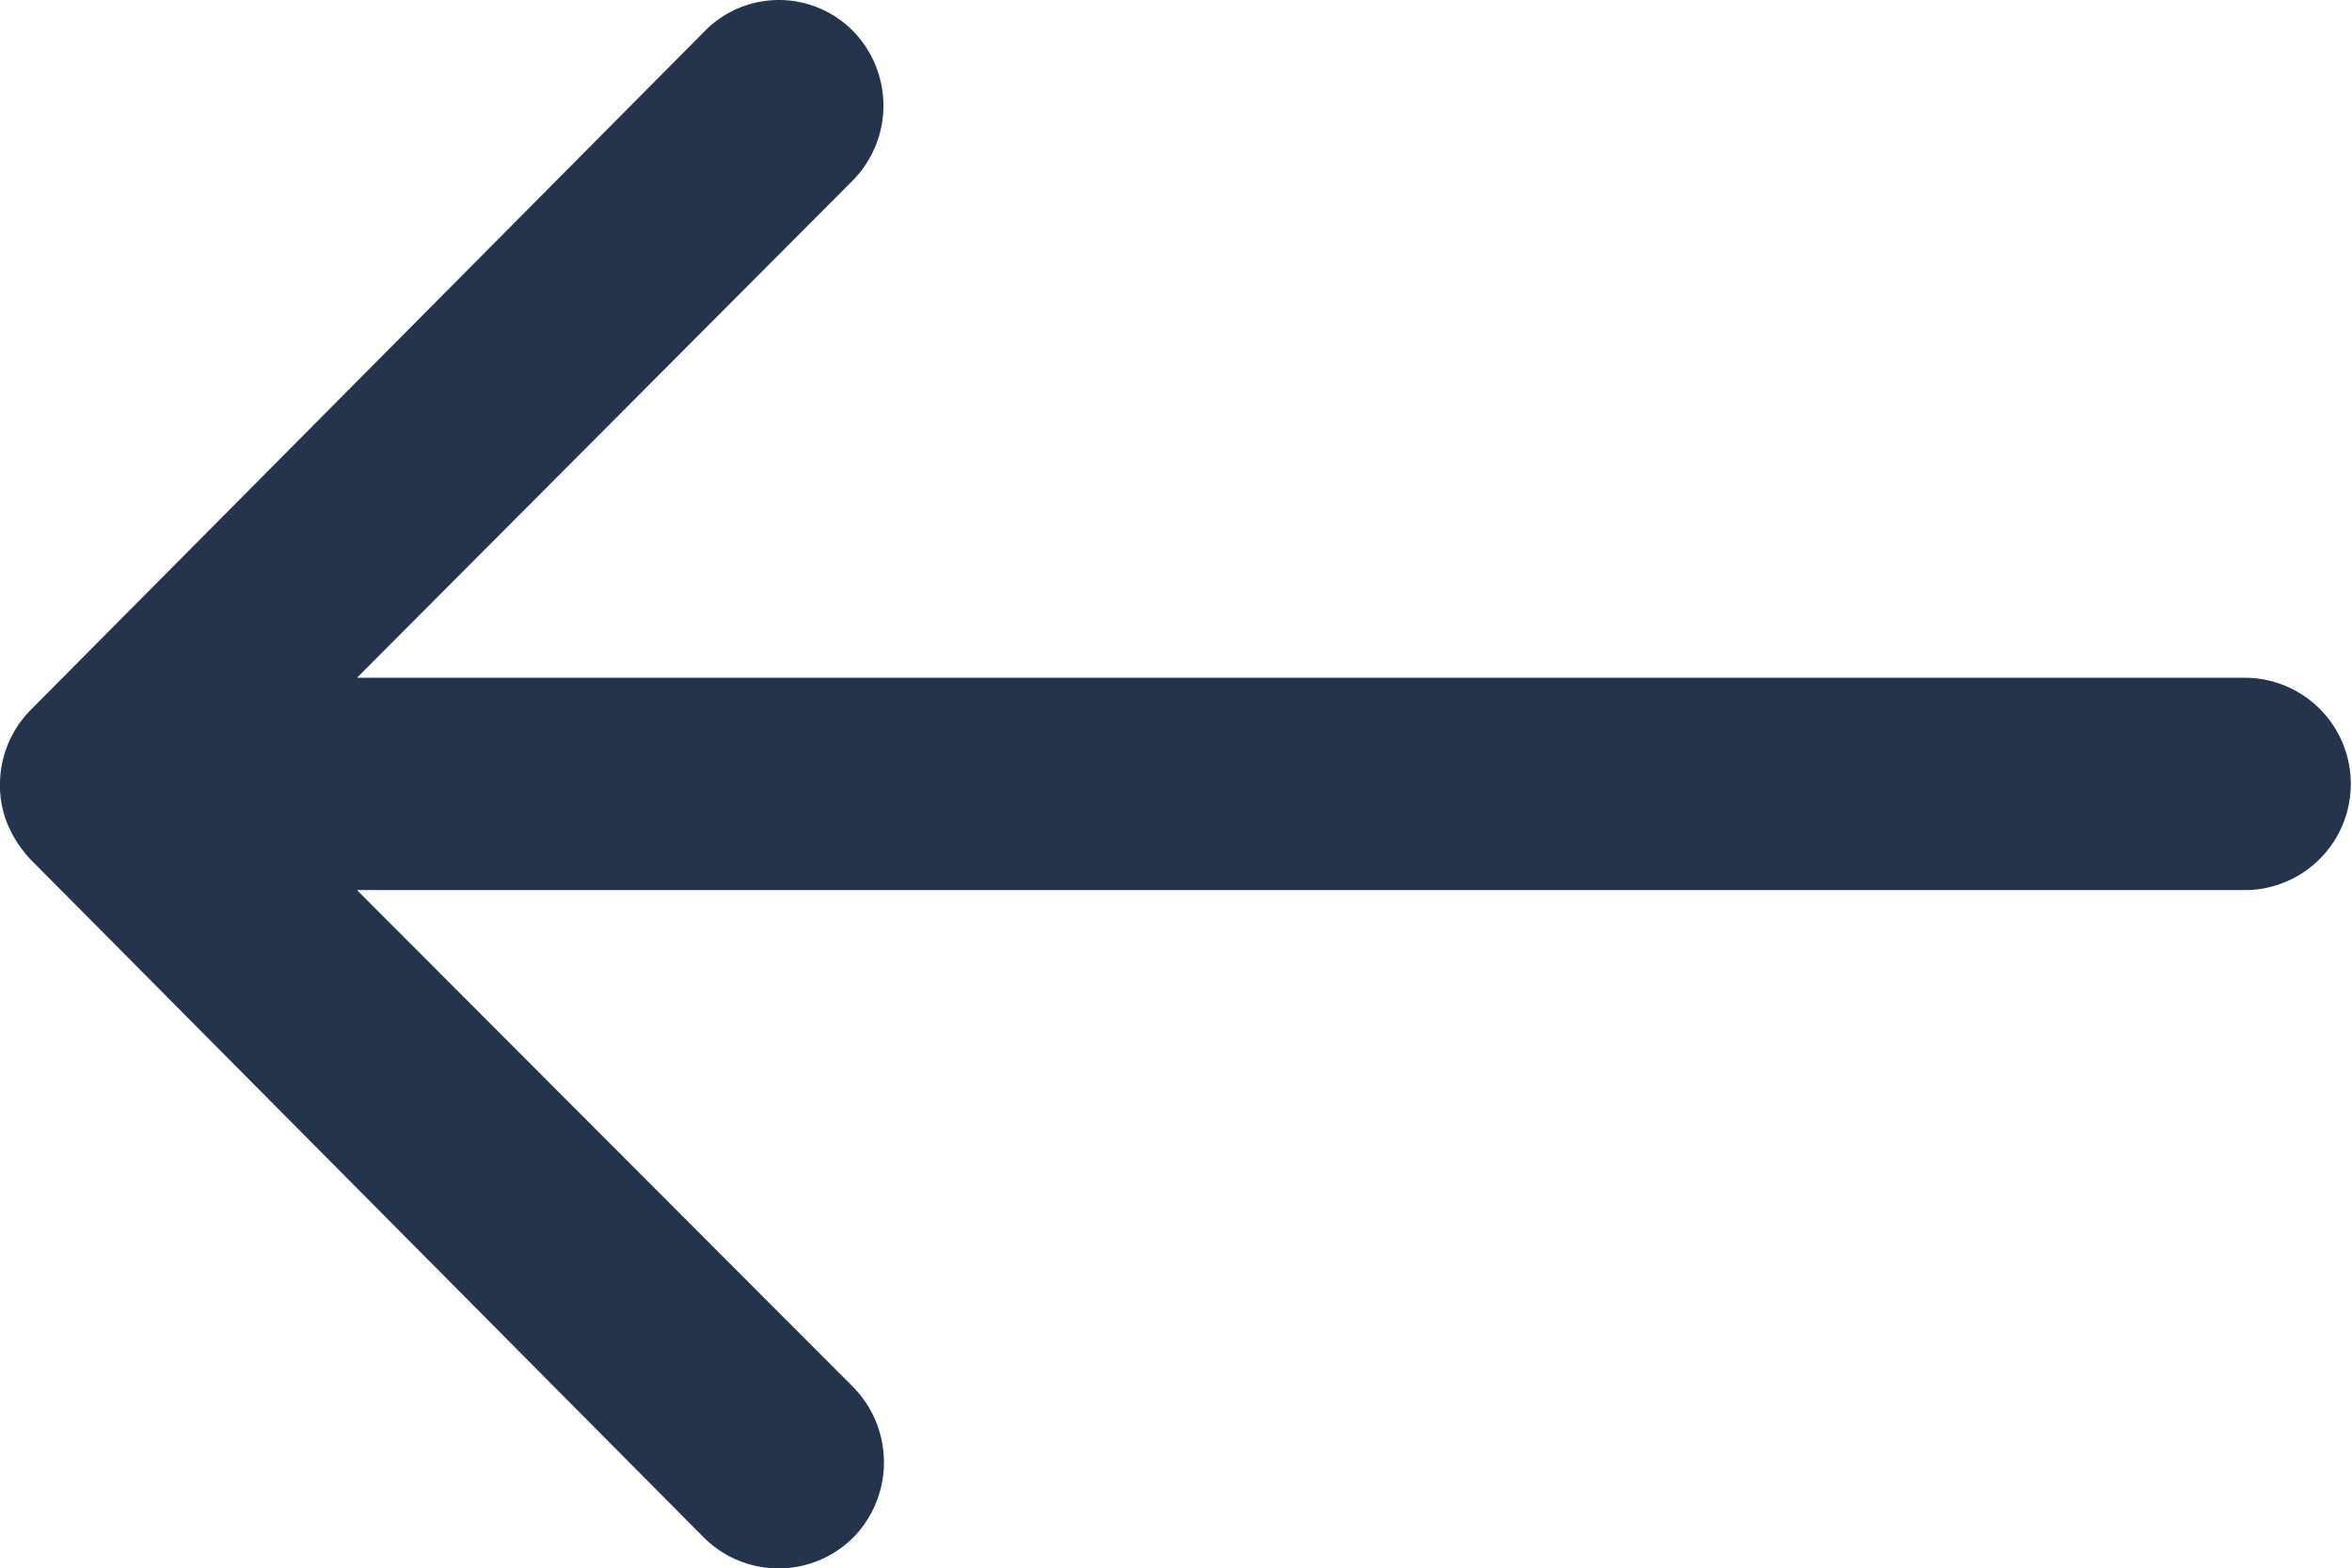
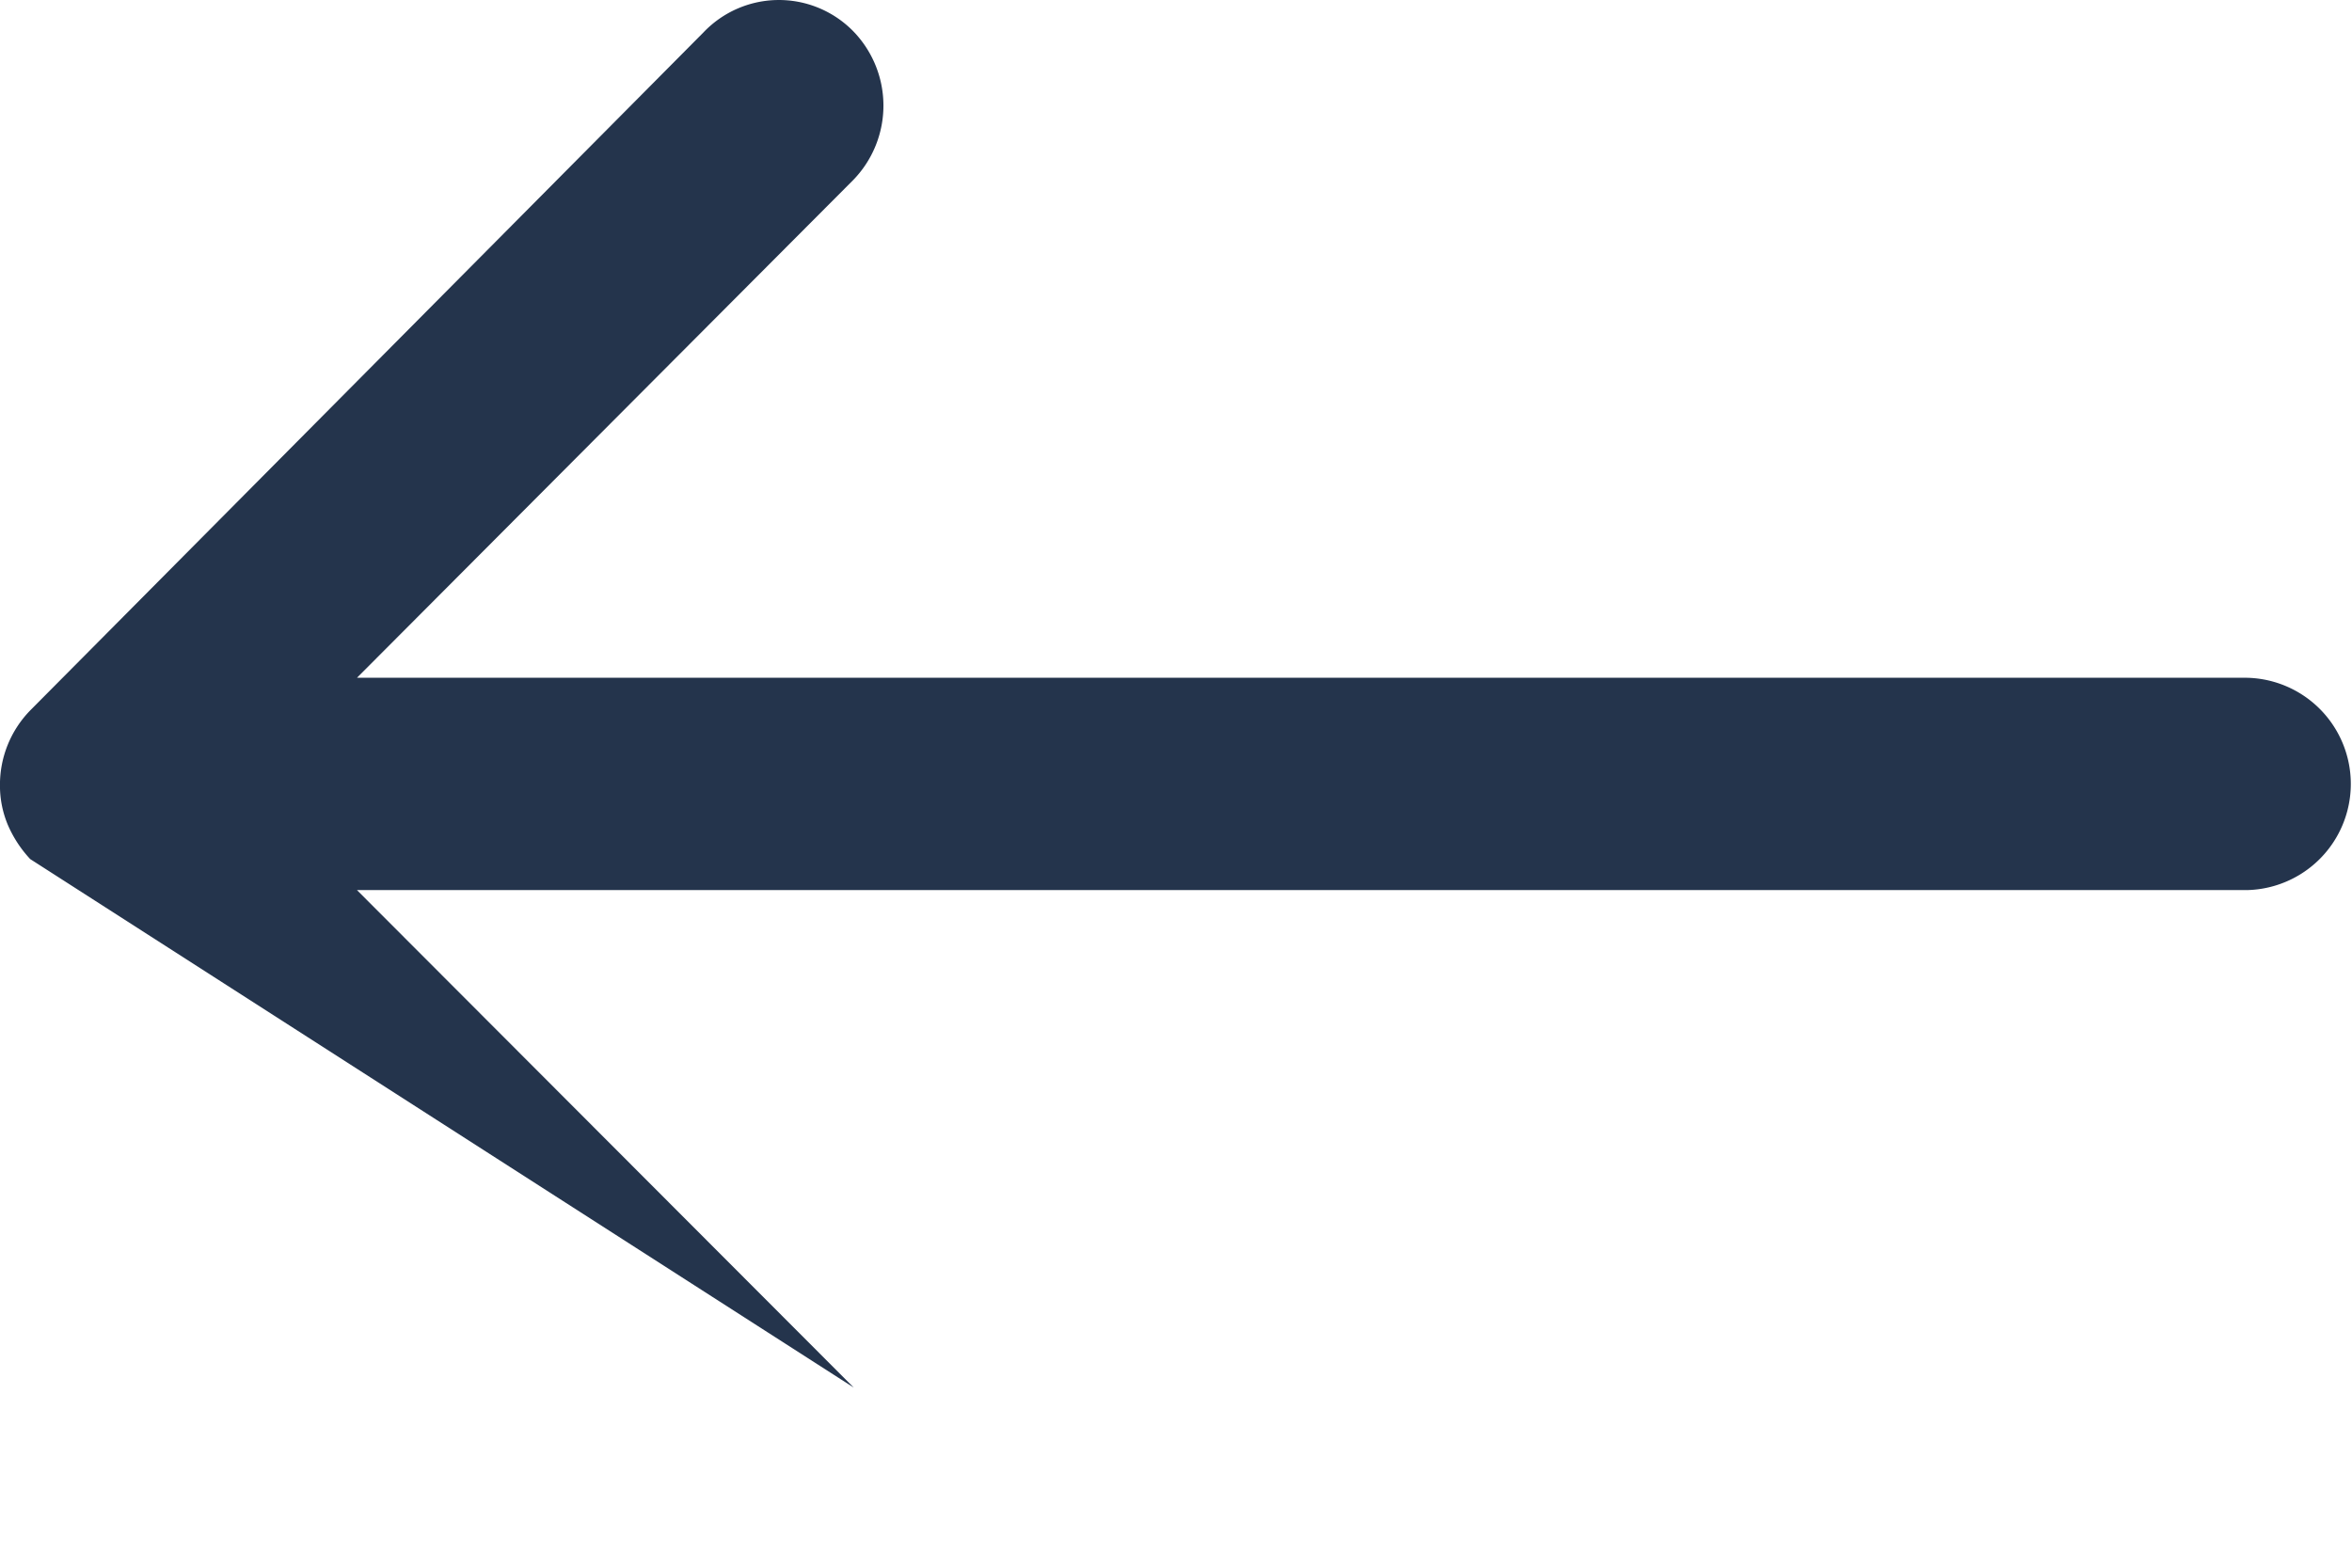
<svg xmlns="http://www.w3.org/2000/svg" width="125.143" height="83.464" viewBox="0 0 125.143 83.464">
-   <path id="Icon_ionic-ios-arrow-round-back" data-name="Icon ionic-ios-arrow-round-back" d="M53.219,12.85a5.68,5.68,0,0,1,.043,8L26.877,47.32H127.418a5.651,5.651,0,0,1,0,11.3H26.877L53.306,85.093a5.721,5.721,0,0,1-.043,8,5.628,5.628,0,0,1-7.955-.043L9.49,56.969h0a6.346,6.346,0,0,1-1.174-1.782,5.393,5.393,0,0,1-.435-2.173A5.666,5.666,0,0,1,9.49,49.058L45.308,12.98A5.537,5.537,0,0,1,53.219,12.85Z" transform="translate(-7.883 -11.251)" fill="#24344c" />
+   <path id="Icon_ionic-ios-arrow-round-back" data-name="Icon ionic-ios-arrow-round-back" d="M53.219,12.85a5.68,5.68,0,0,1,.043,8L26.877,47.32H127.418a5.651,5.651,0,0,1,0,11.3H26.877L53.306,85.093L9.49,56.969h0a6.346,6.346,0,0,1-1.174-1.782,5.393,5.393,0,0,1-.435-2.173A5.666,5.666,0,0,1,9.49,49.058L45.308,12.98A5.537,5.537,0,0,1,53.219,12.85Z" transform="translate(-7.883 -11.251)" fill="#24344c" />
</svg>